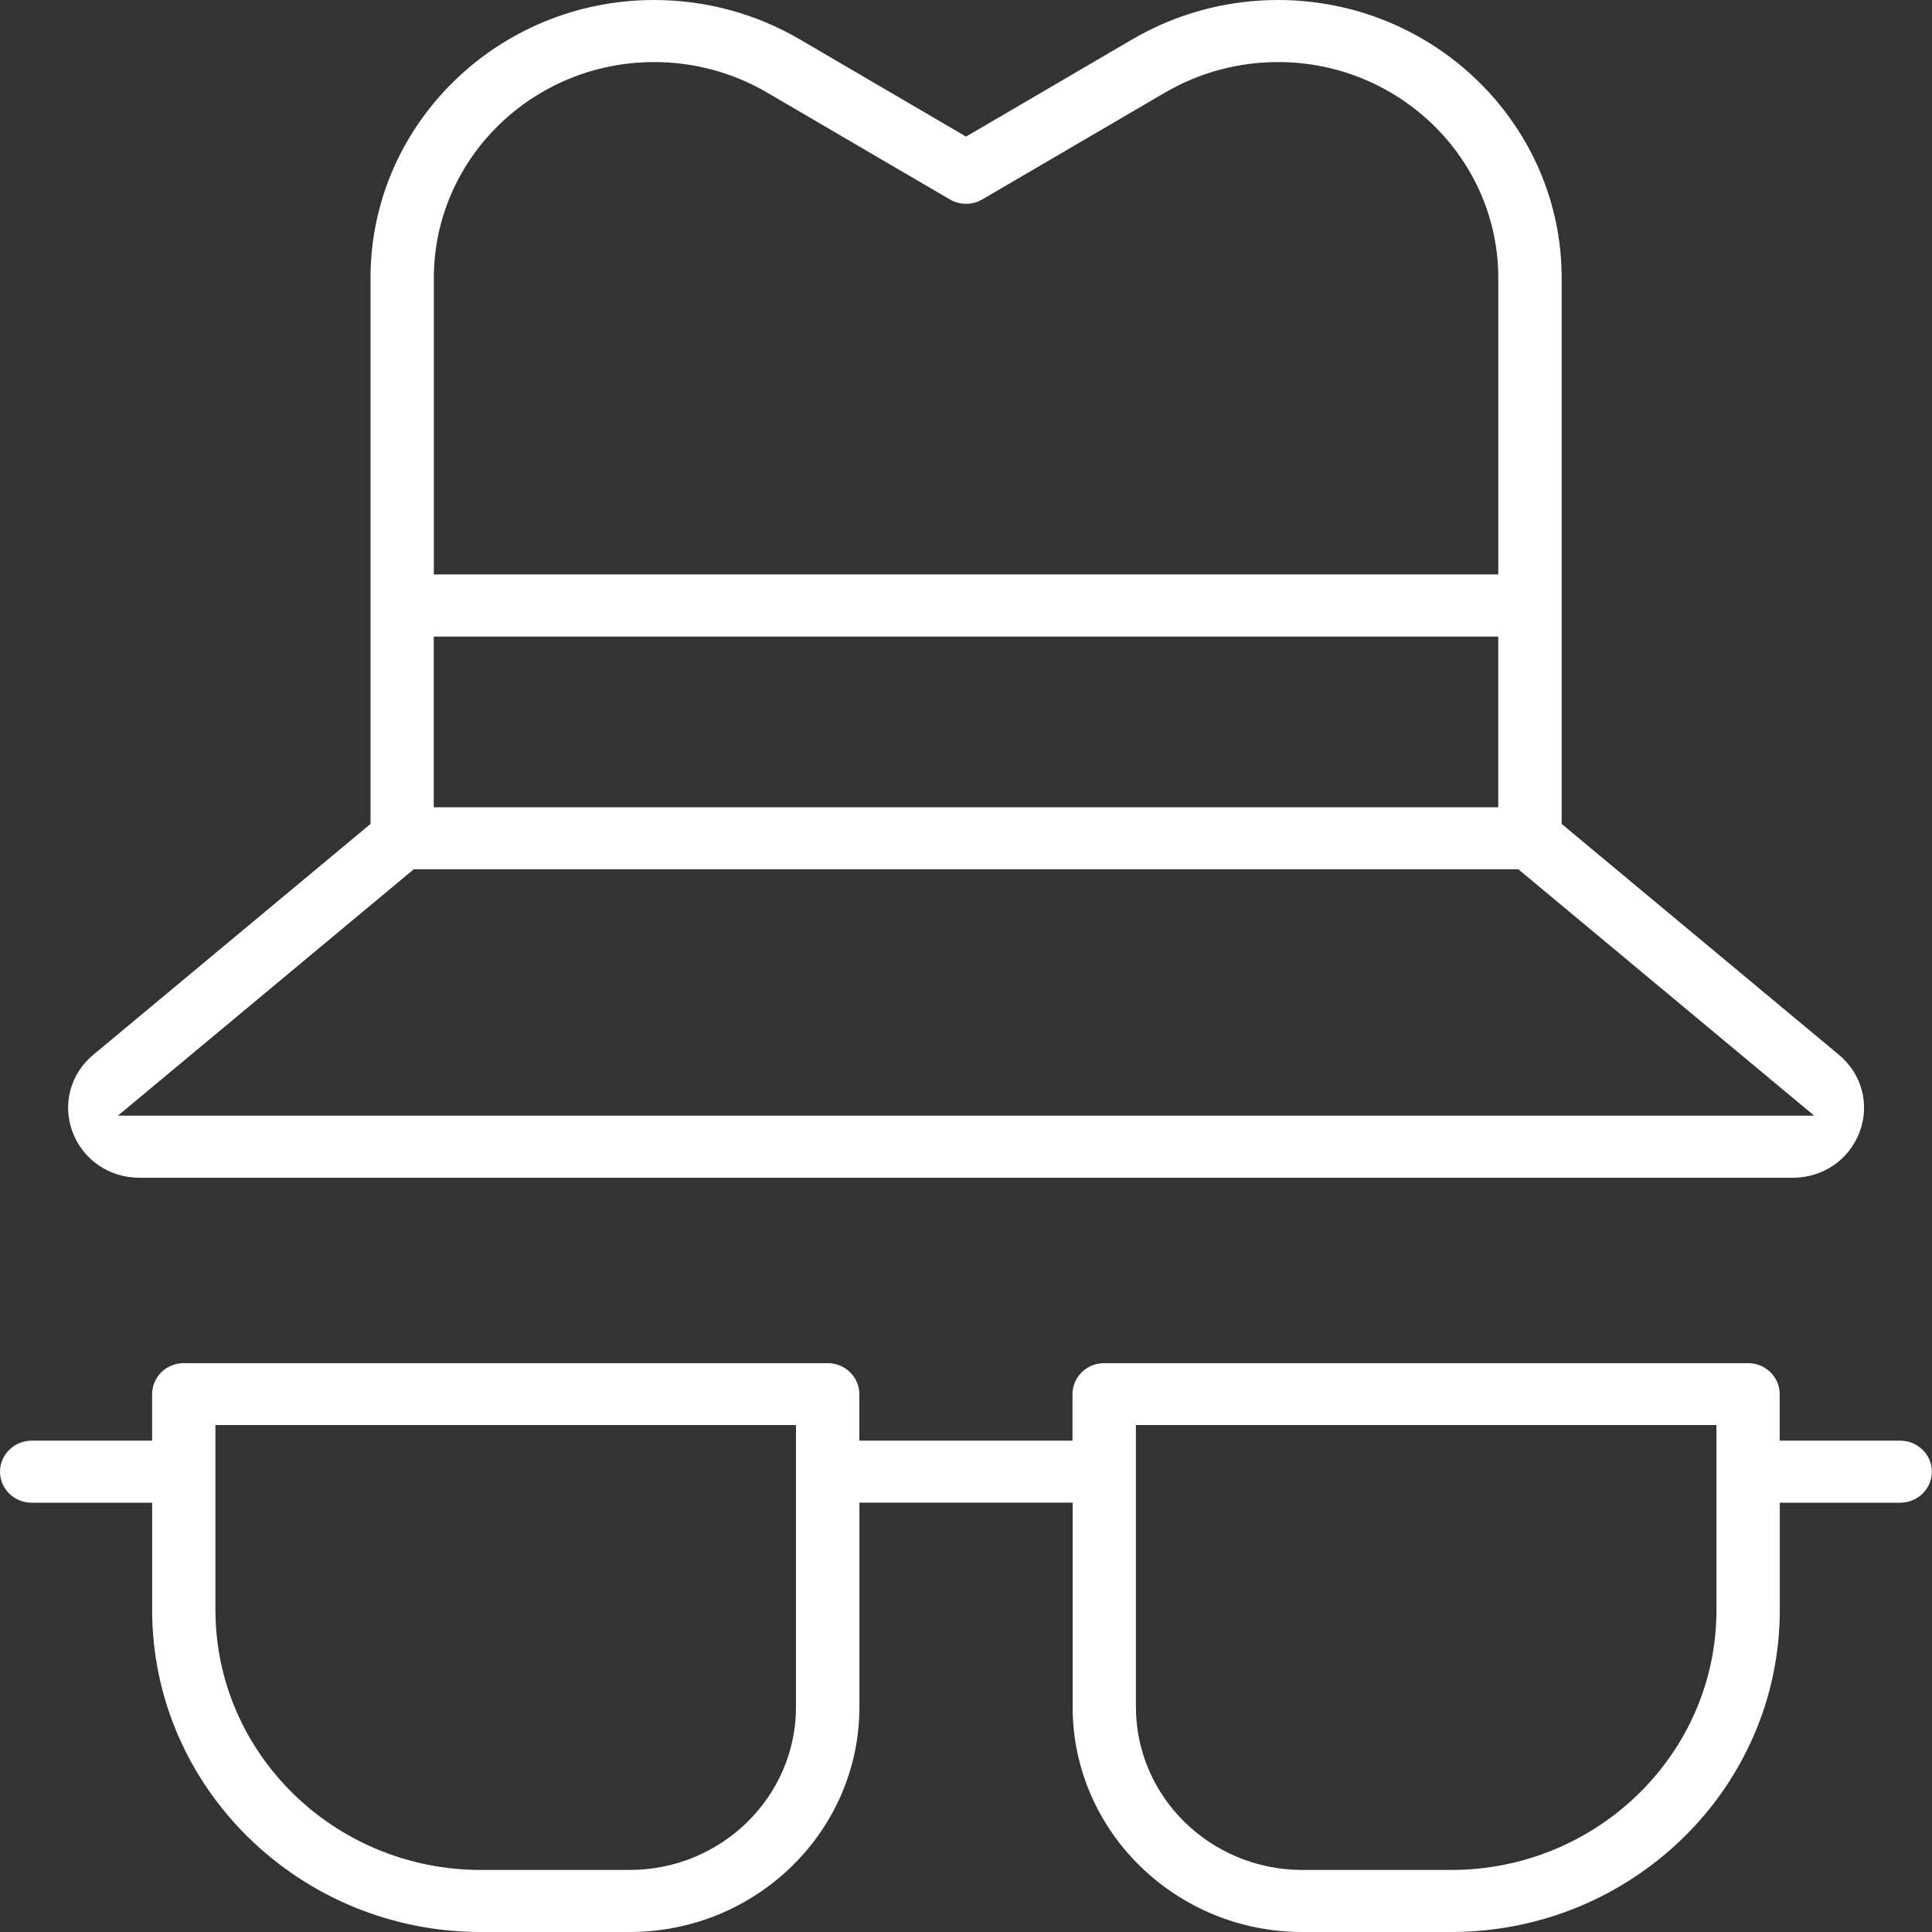
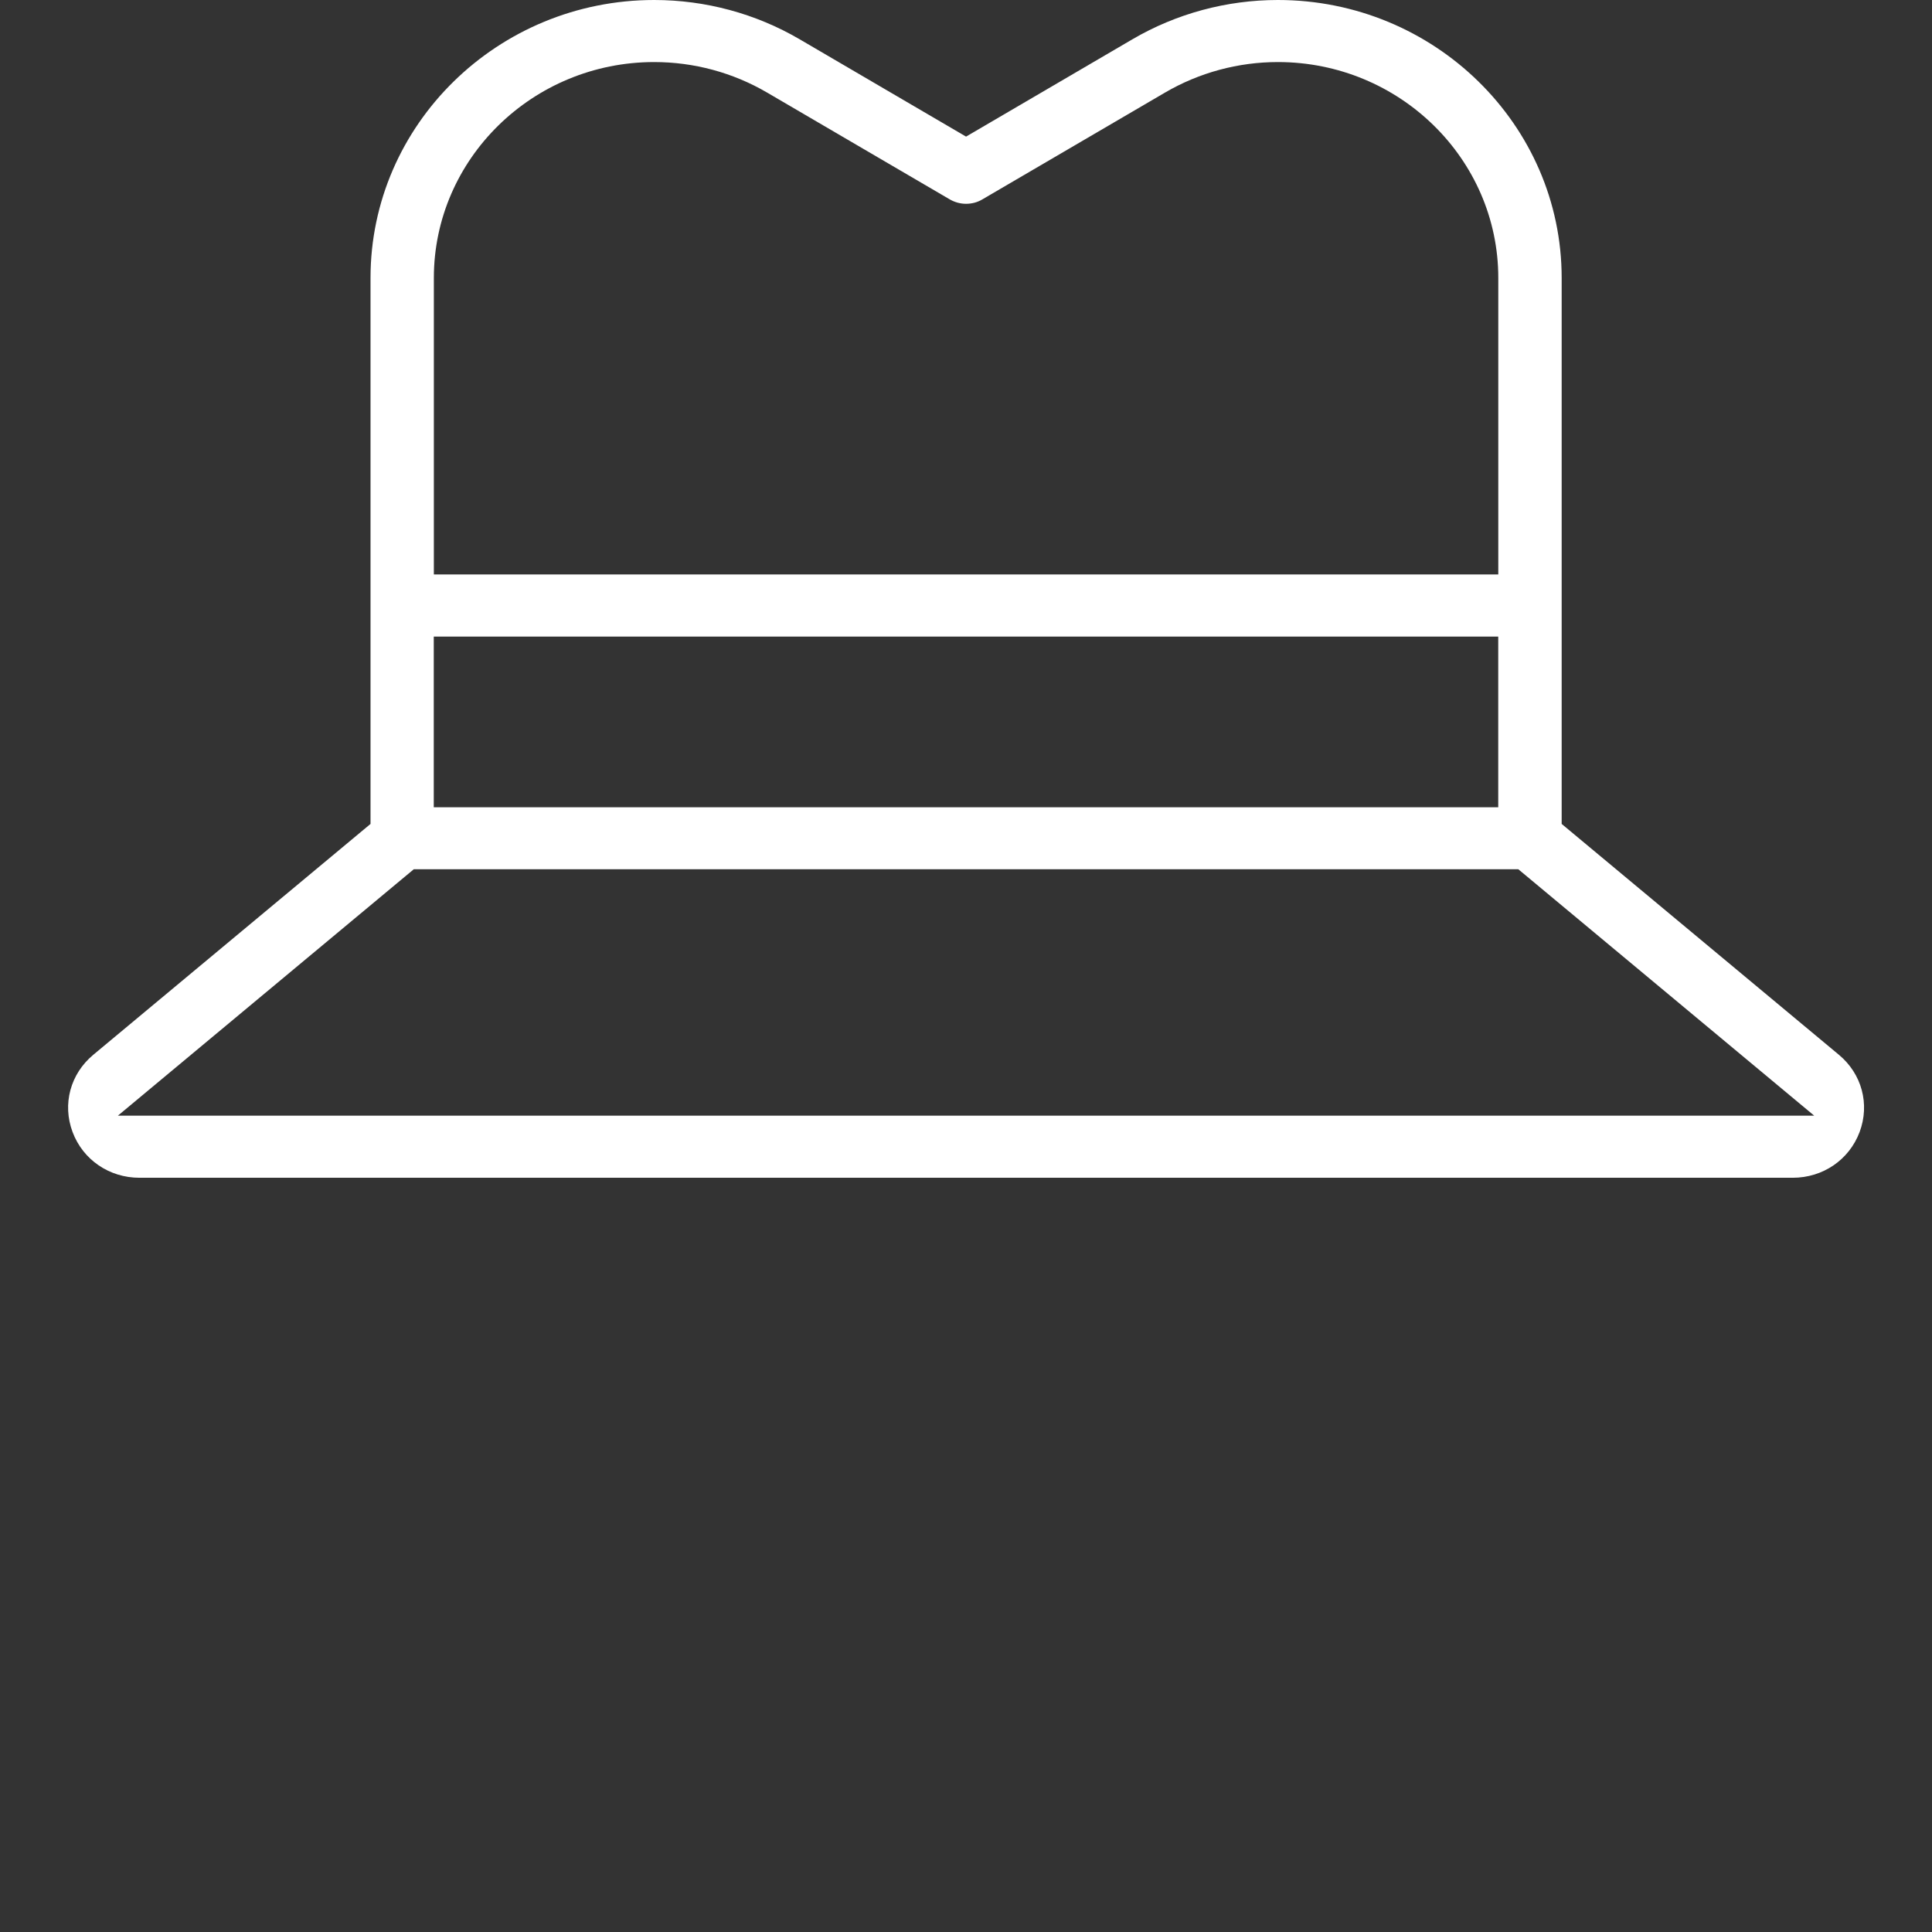
<svg xmlns="http://www.w3.org/2000/svg" width="41" height="41" viewBox="0 0 41 41" fill="none">
  <rect x="0" y="0" width="41" height="41" fill="#333333" stroke="none" />
  <g clip-path="url(#clip0_33_134)">
-     <path d="M27.637 41C24.949 41 22.763 38.858 22.763 36.225V31.888H18.238V36.225C18.238 38.858 16.052 41 13.364 41H10.204C6.358 41 3.229 37.935 3.229 34.167V31.89H0.672C0.3 31.89 0 31.594 0 31.232C0 30.869 0.302 30.573 0.672 30.573H3.228V29.586C3.228 29.222 3.529 28.928 3.899 28.928H17.564C17.935 28.928 18.236 29.223 18.236 29.586V30.573H22.76V29.586C22.76 29.222 23.062 28.928 23.432 28.928H37.097C37.468 28.928 37.768 29.223 37.768 29.586V30.573H40.324C40.696 30.573 40.997 30.869 40.997 31.232C40.997 31.594 40.696 31.89 40.326 31.89H37.77V34.167C37.77 37.935 34.641 41 30.795 41H27.634H27.637ZM24.106 36.225C24.106 38.131 25.69 39.683 27.636 39.683H30.796C33.901 39.683 36.426 37.209 36.426 34.167V30.242H24.106V36.225ZM4.572 34.167C4.572 37.209 7.098 39.683 10.202 39.683H13.363C15.309 39.683 16.892 38.131 16.892 36.225V30.242H4.572V34.167Z" fill="white" />
    <path d="M2.96 24.994C2.319 24.994 1.761 24.613 1.54 24.023C1.319 23.433 1.492 22.789 1.981 22.383L7.863 17.485V5.899C7.862 2.647 10.562 0 13.883 0C14.969 0 16.037 0.288 16.969 0.833L20.501 2.899L24.033 0.833C24.965 0.288 26.032 0 27.119 0C30.439 0 33.141 2.647 33.141 5.899V17.485L39.023 22.383C39.512 22.789 39.684 23.433 39.464 24.023C39.242 24.613 38.685 24.994 38.044 24.994H2.96ZM2.502 23.676H38.5L32.221 18.447H8.781L2.502 23.676ZM9.205 17.131H31.795V13.509H9.205V17.131ZM13.883 1.317C11.305 1.317 9.207 3.373 9.207 5.899V12.191H31.796V5.899C31.796 3.373 29.698 1.317 27.119 1.317C26.276 1.317 25.448 1.541 24.723 1.965L20.846 4.232C20.742 4.294 20.623 4.325 20.501 4.325C20.38 4.325 20.261 4.292 20.157 4.232L16.28 1.965C15.556 1.541 14.727 1.317 13.883 1.317Z" fill="white" />
  </g>
  <defs>
    <clipPath id="clip0_33_134">
      <rect width="41" height="41" fill="white" />
    </clipPath>
  </defs>
</svg>